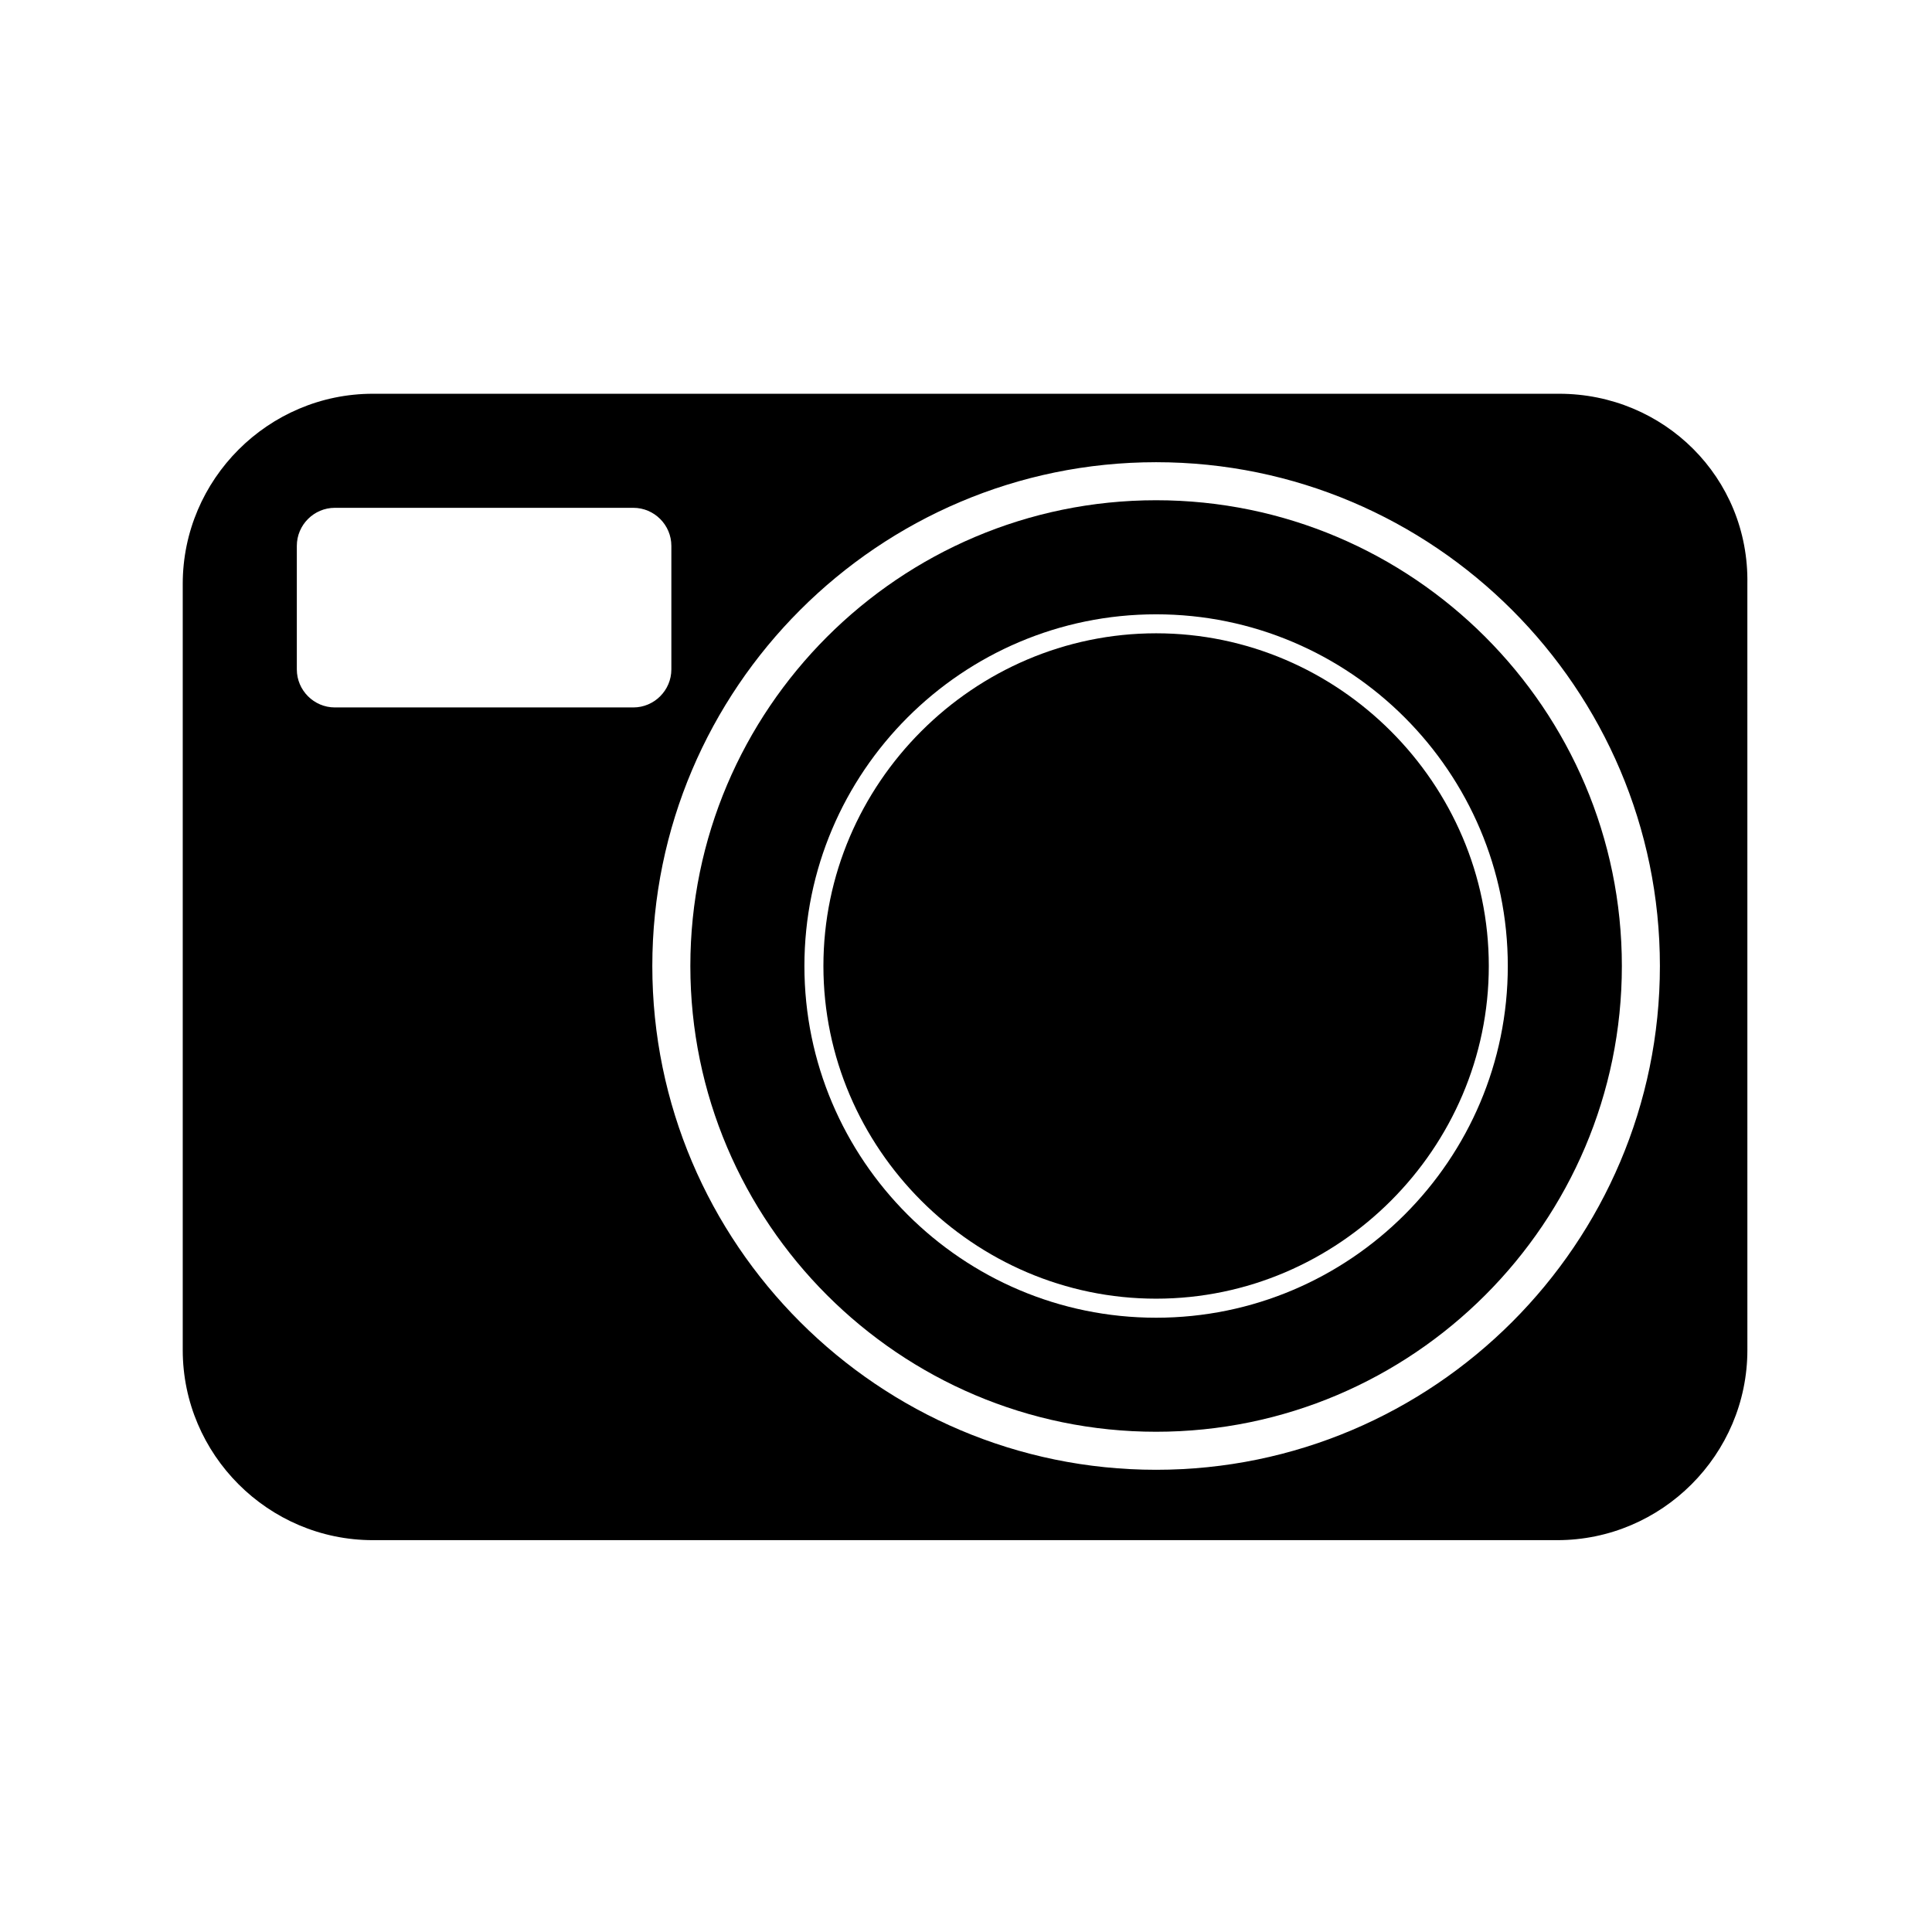
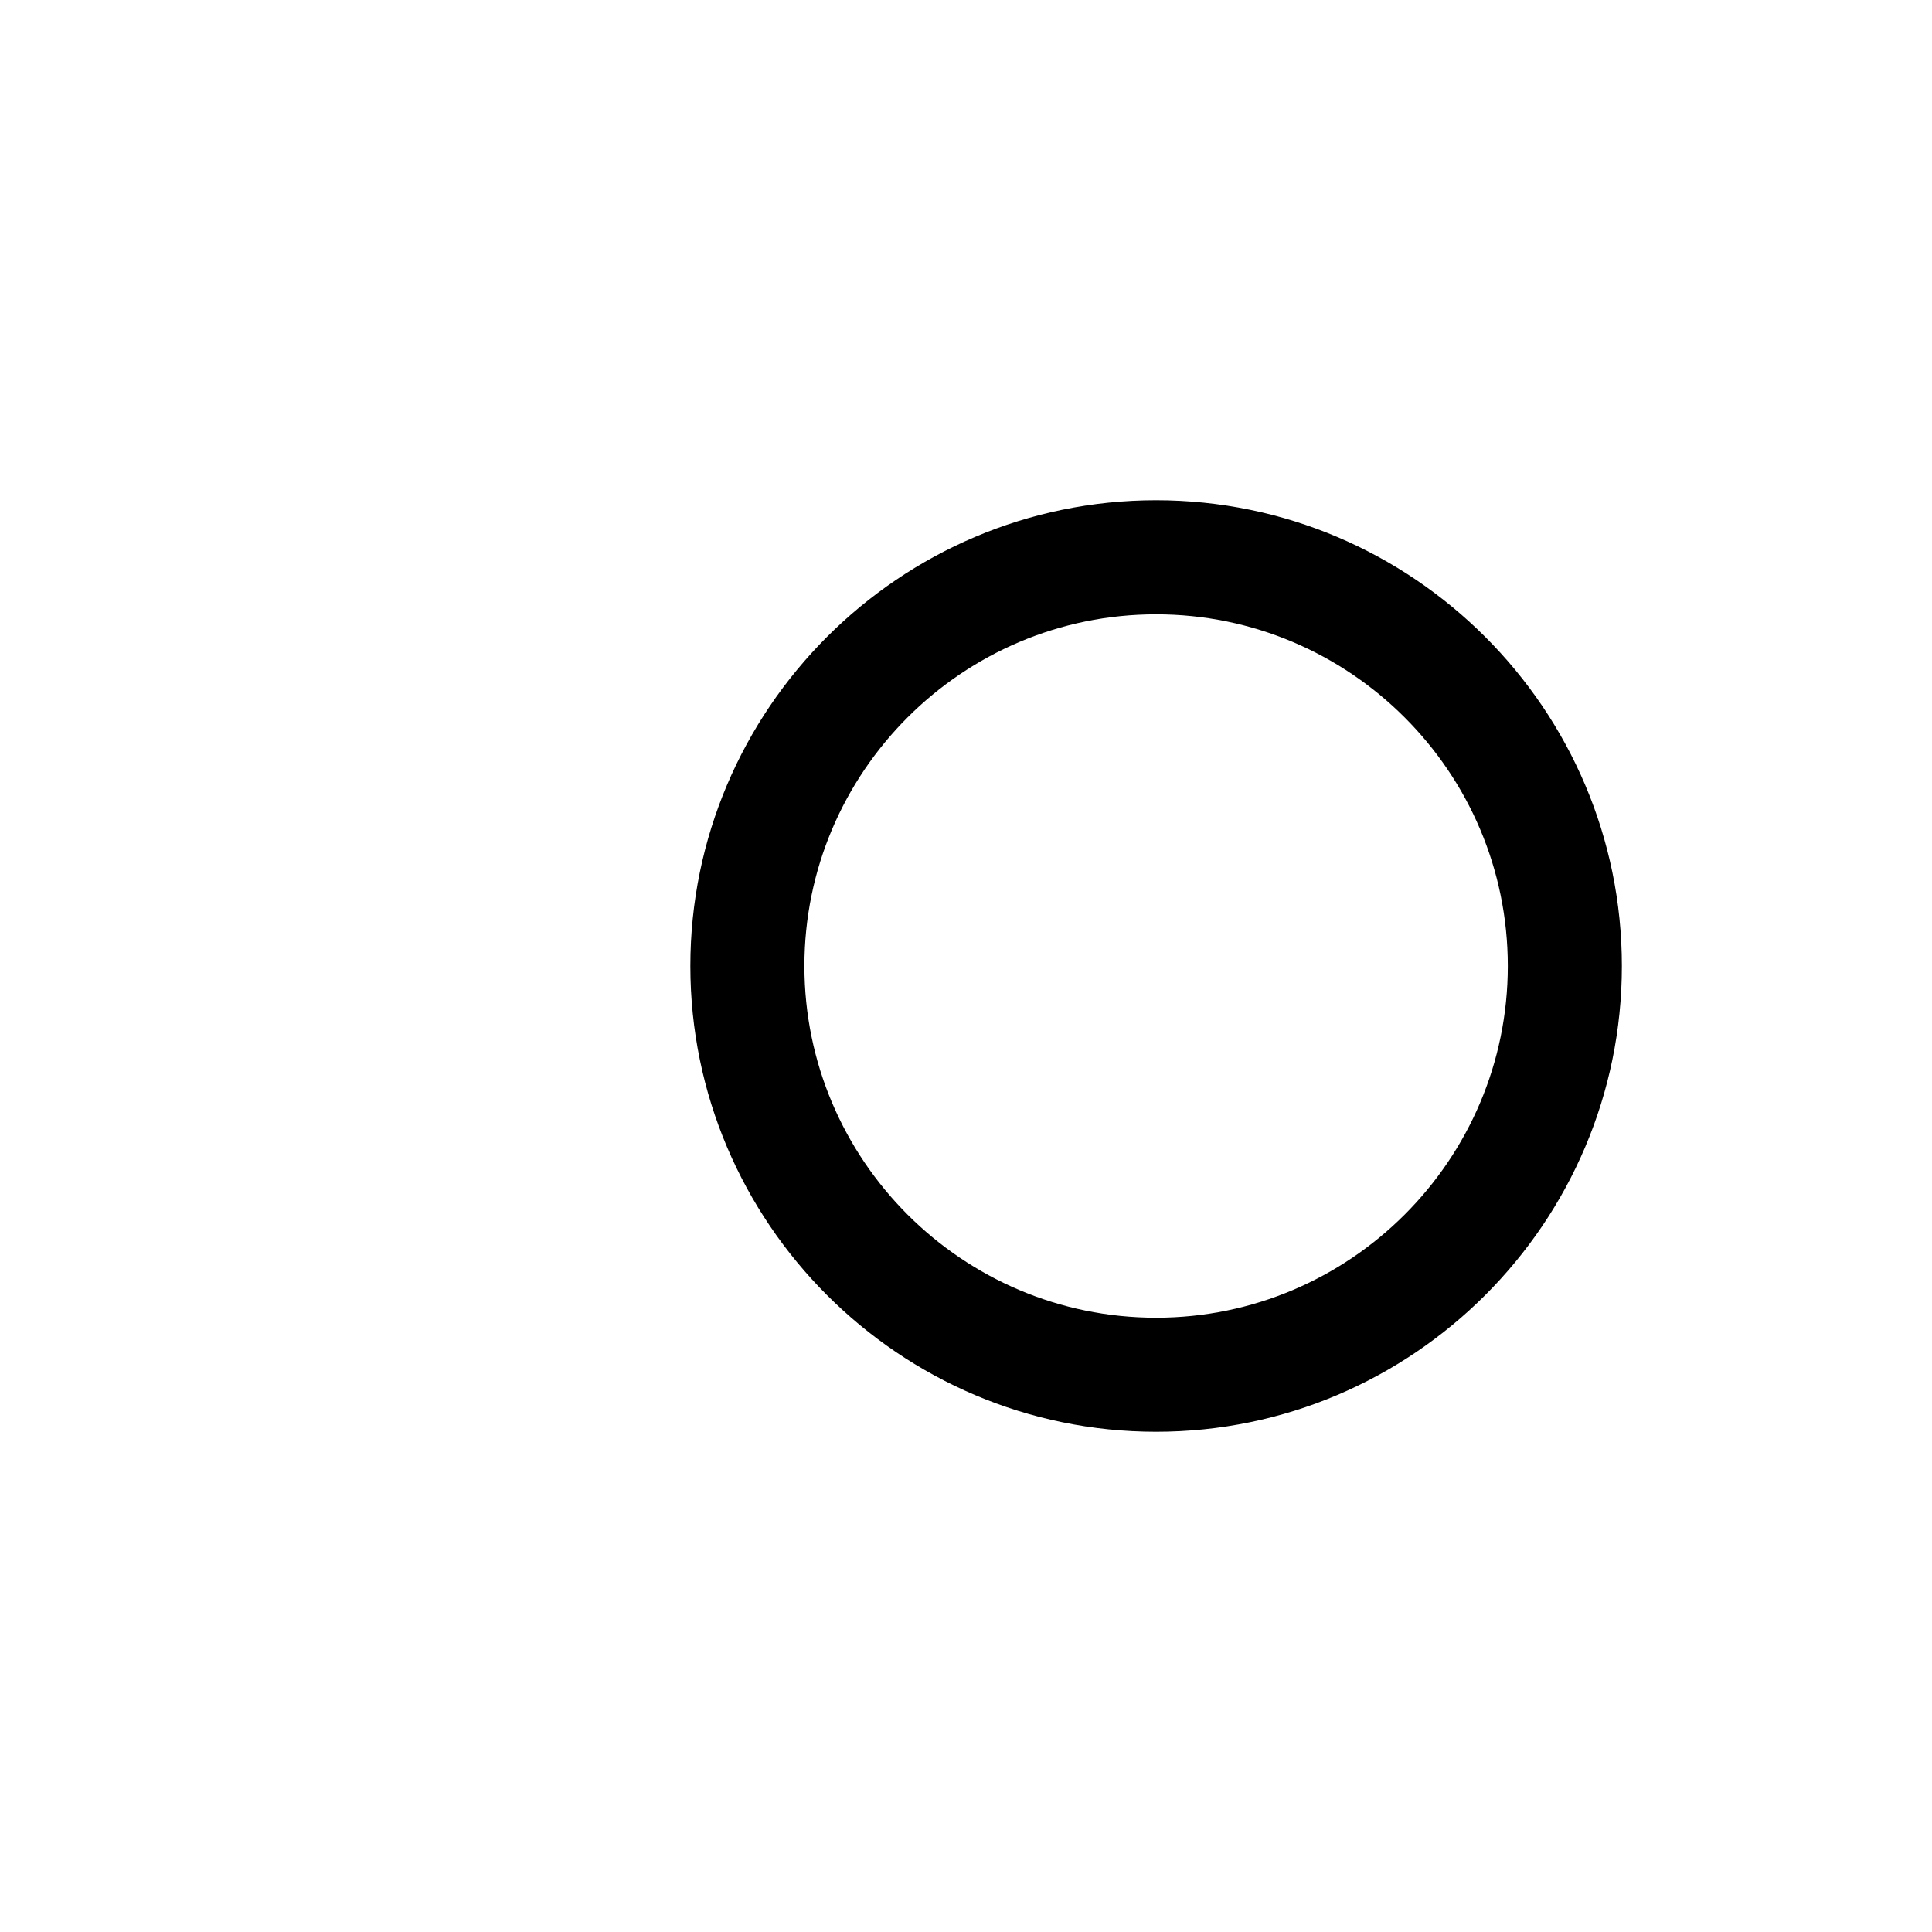
<svg xmlns="http://www.w3.org/2000/svg" fill="#000000" width="800px" height="800px" version="1.1" viewBox="144 144 512 512">
  <g>
-     <path d="m557.19 248.35h-314.38c-27.711 0-50.383 22.672-50.383 50.383v203.04c0 27.711 22.672 50.383 50.383 50.383h313.88c27.711 0 50.383-22.672 50.383-50.383l-0.004-203.04c0.504-28.215-22.164-50.383-49.875-50.383zm-324.45 83.129c-5.543 0-10.078-4.535-10.078-10.078v-32.746c0-5.543 4.535-10.078 10.078-10.078h79.098c5.543 0 10.078 4.535 10.078 10.078v32.746c0 5.543-4.535 10.078-10.078 10.078zm217.64 202.03c-73.555 0-133.51-59.953-133.51-133.51 0-73.559 59.953-133.51 133.51-133.51 73.555 0 133.51 59.953 133.51 133.51 0.004 73.559-59.949 133.51-133.51 133.51z" />
    <path d="m450.38 276.57c-68.016 0-123.43 55.418-123.43 123.43s55.418 123.43 123.43 123.43 123.43-55.418 123.43-123.43-55.418-123.43-123.43-123.43zm0 216.64c-51.387 0-93.203-41.816-93.203-93.203 0-51.391 41.816-93.207 93.203-93.207 51.387 0 93.203 41.816 93.203 93.203 0.004 51.391-41.812 93.207-93.203 93.207z" />
-     <path d="m450.38 311.83c-48.367 0-88.168 39.801-88.168 88.168 0 48.363 39.805 88.164 88.168 88.164 48.367 0 88.168-39.801 88.168-88.164 0-48.367-39.801-88.168-88.168-88.168z" />
  </g>
</svg>